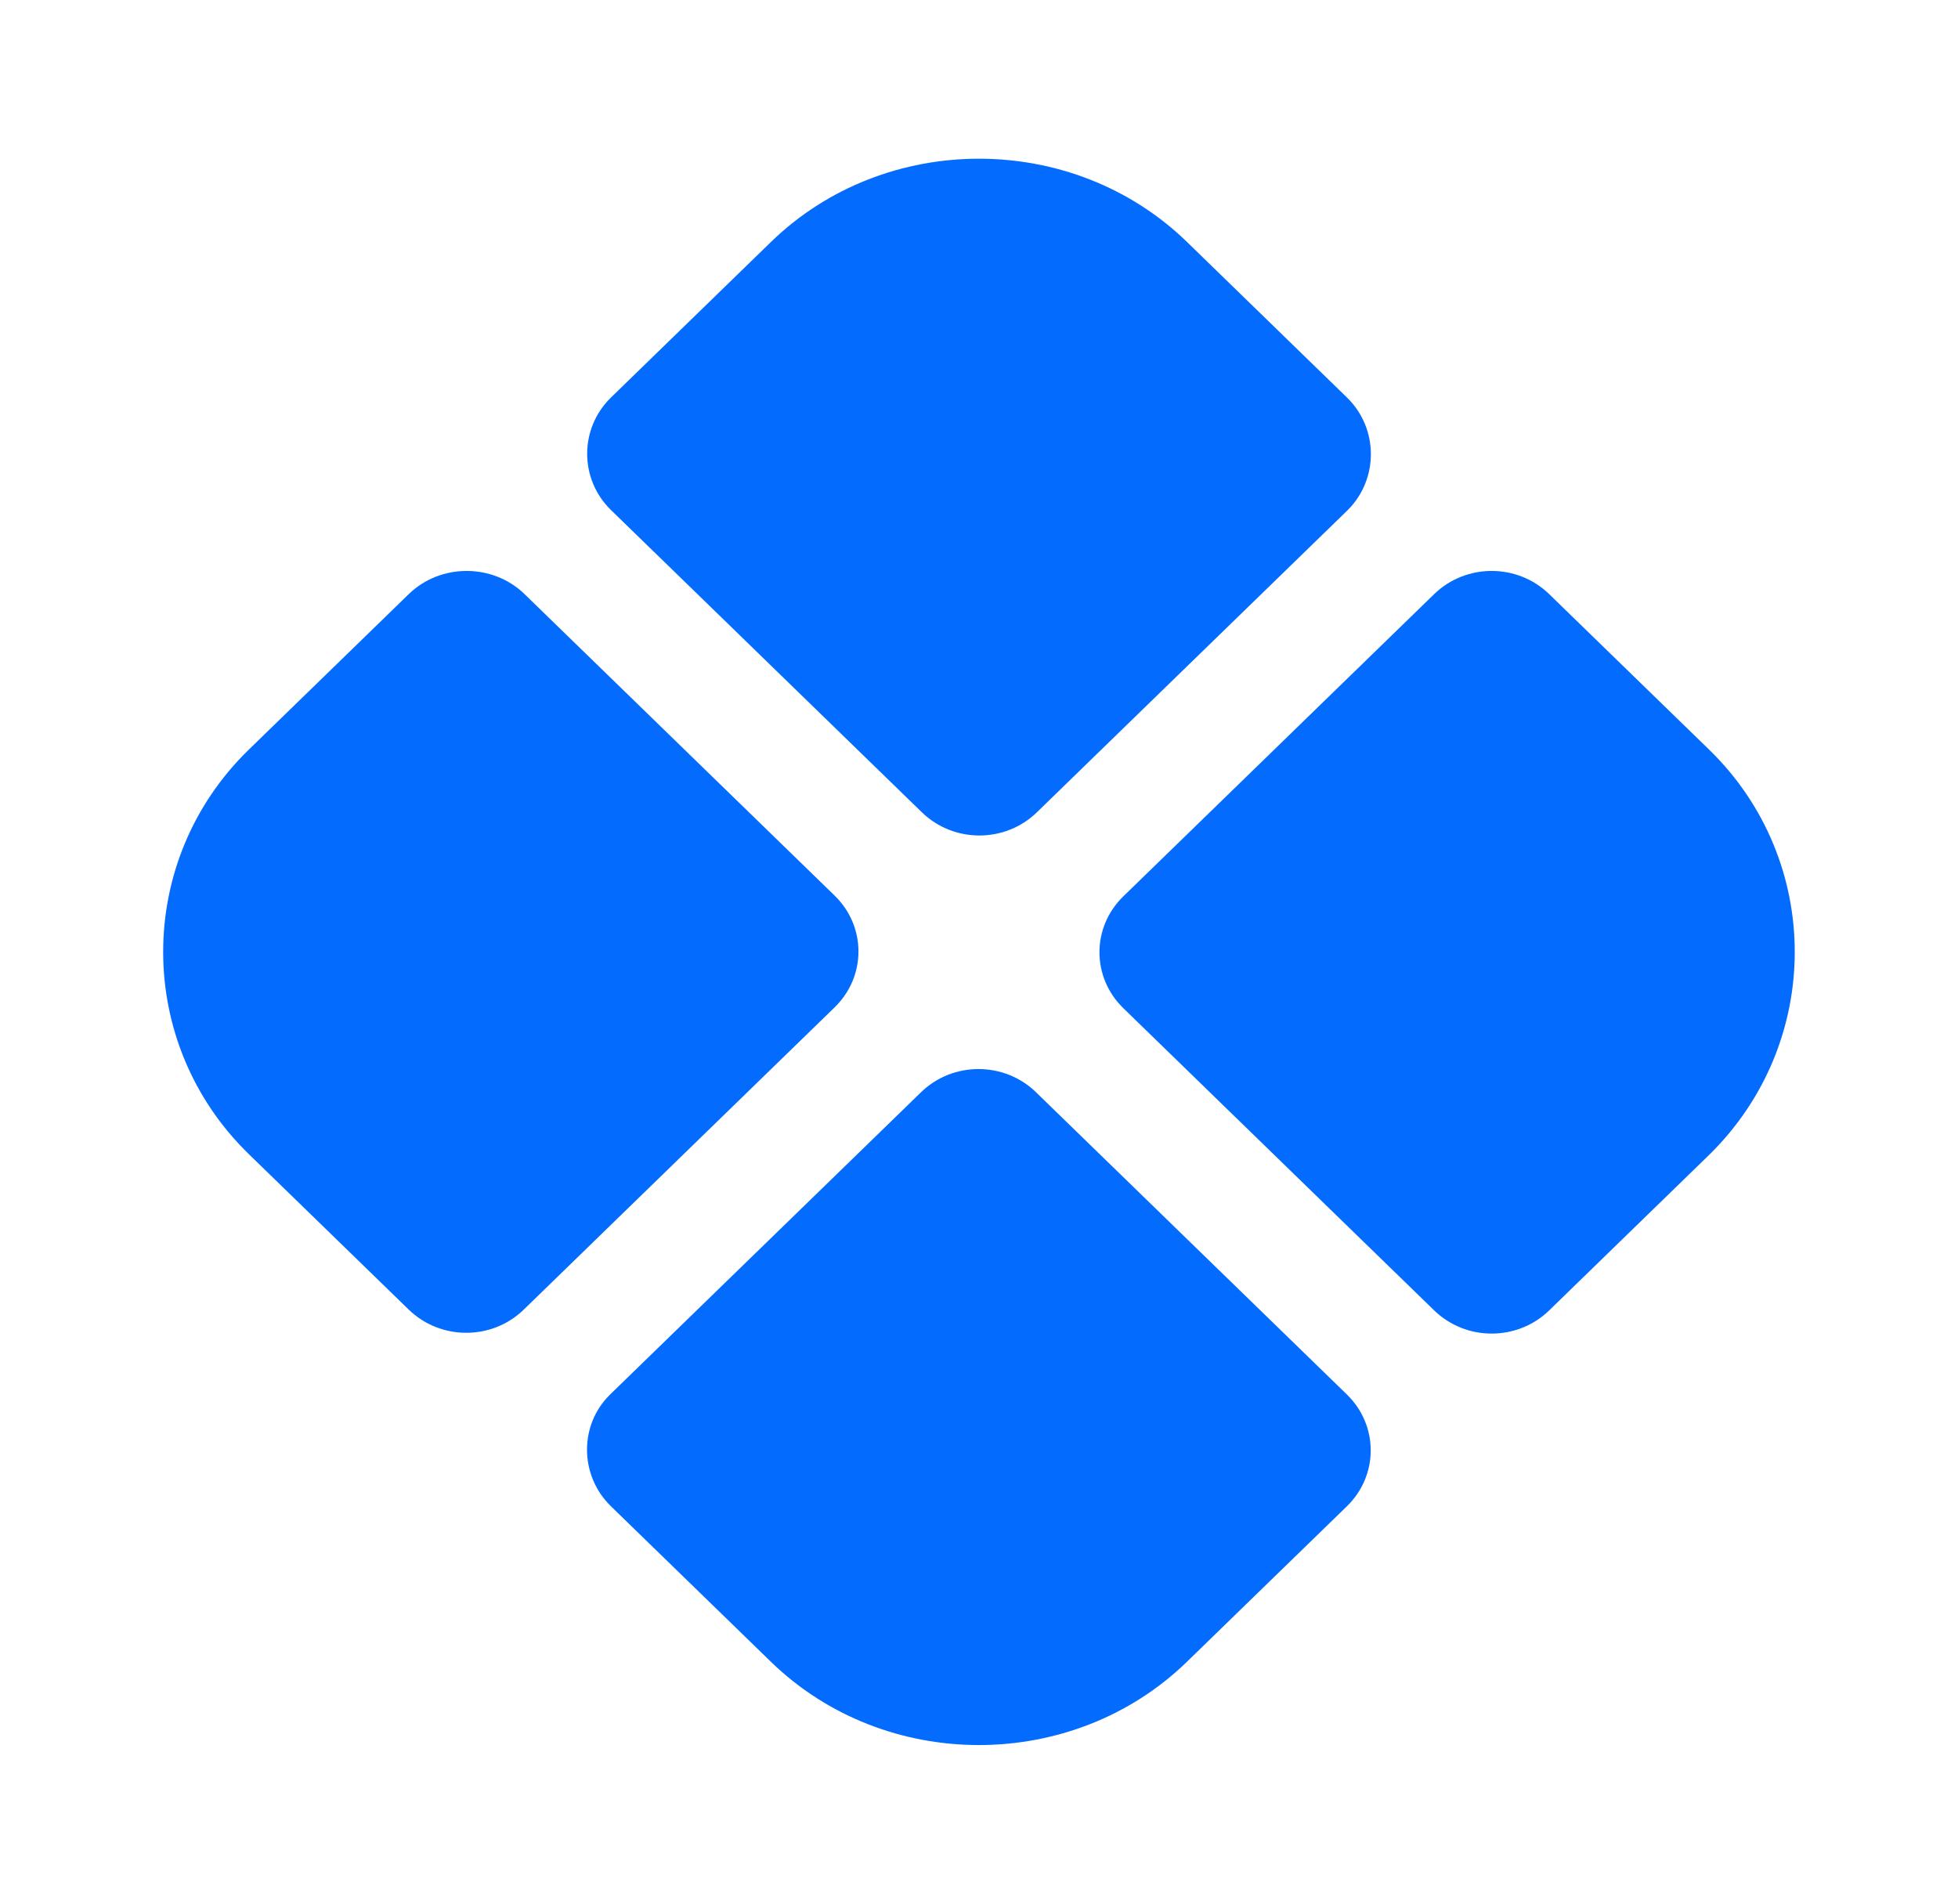
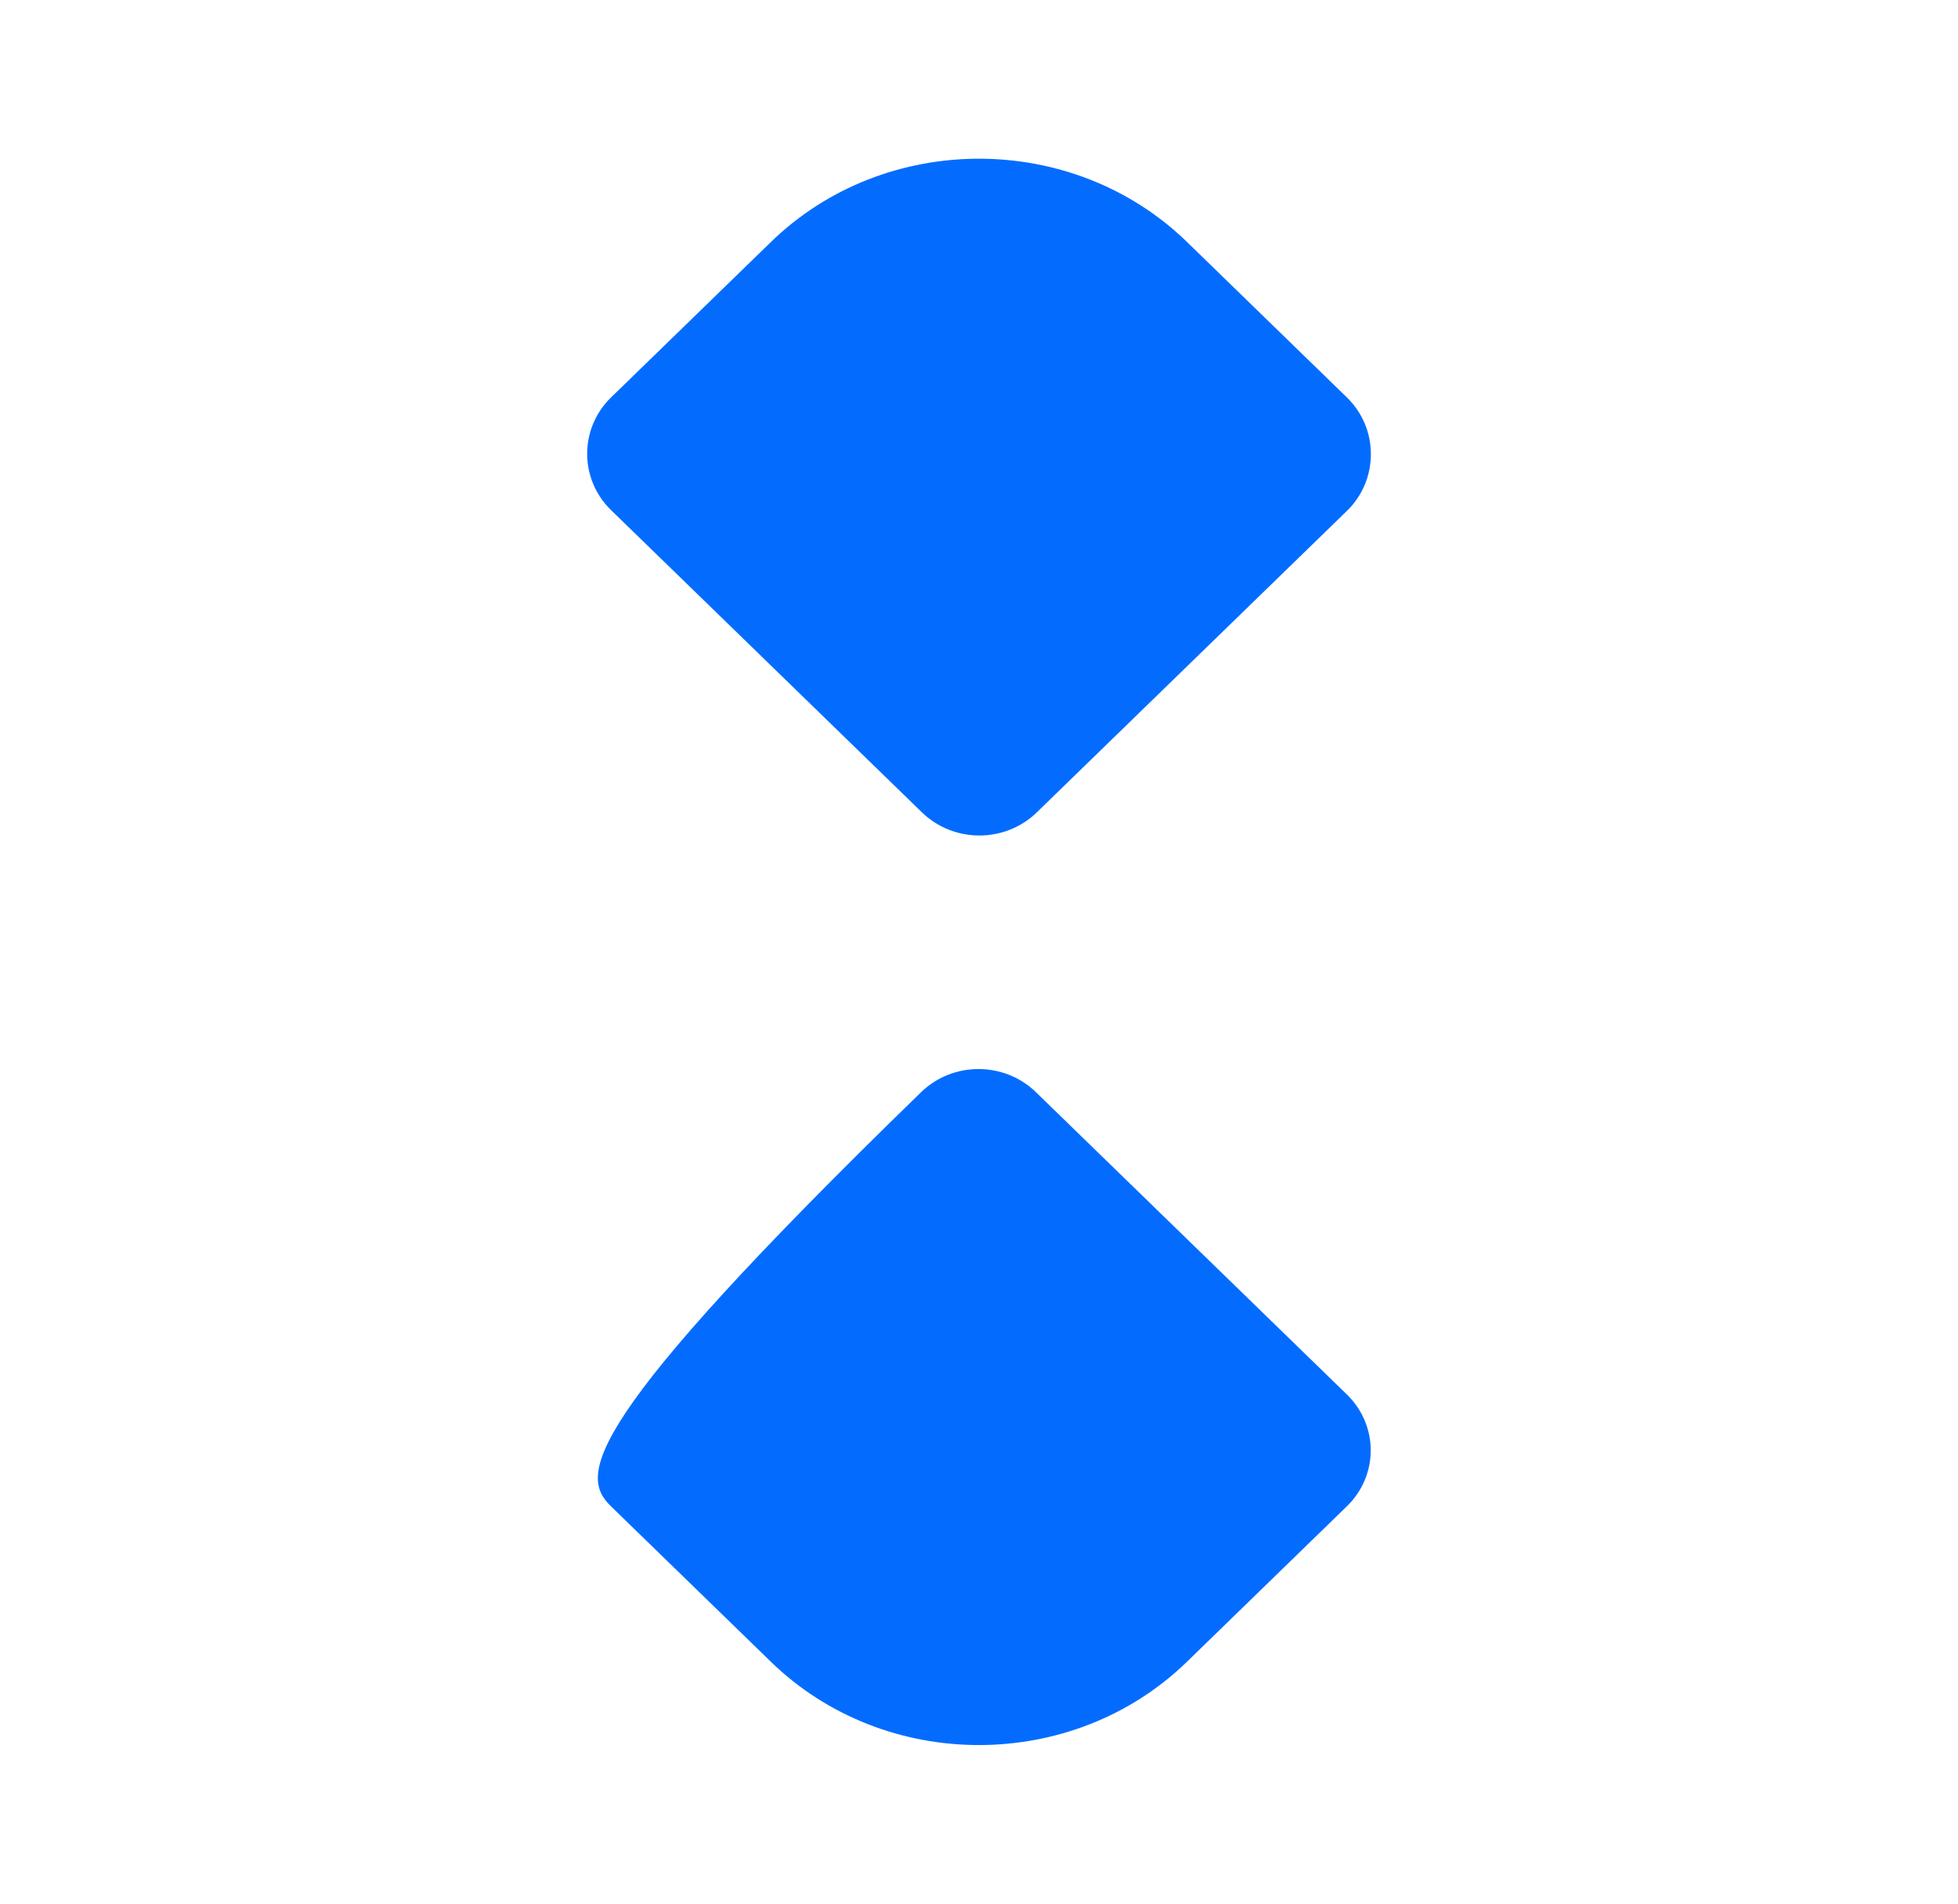
<svg xmlns="http://www.w3.org/2000/svg" width="72" height="70" viewBox="0 0 72 70" fill="none">
  <path d="M49.529 14.615L43.649 8.898C39.449 4.815 32.549 4.815 28.349 8.898L22.469 14.615C21.299 15.753 21.299 17.619 22.469 18.757L33.899 29.869C35.069 31.007 36.959 31.007 38.129 29.869L49.559 18.757C50.699 17.619 50.699 15.753 49.529 14.615Z" fill="#036CFF" />
-   <path d="M15.03 21.847L9.15 27.564C4.95 31.647 4.95 38.356 9.15 42.439L15.03 48.156C16.2 49.293 18.09 49.293 19.26 48.156L30.69 37.043C31.86 35.906 31.86 34.068 30.69 32.931L19.29 21.847C18.12 20.71 16.2 20.71 15.03 21.847Z" fill="#036CFF" />
-   <path d="M62.847 27.564L56.967 21.847C55.797 20.71 53.907 20.71 52.737 21.847L41.307 32.96C40.137 34.097 40.137 35.935 41.307 37.072L52.737 48.185C53.907 49.322 55.797 49.322 56.967 48.185L62.847 42.468C67.047 38.356 67.047 31.647 62.847 27.564Z" fill="#036CFF" />
-   <path d="M22.467 55.389L28.347 61.105C32.547 65.189 39.447 65.189 43.647 61.105L49.527 55.389C50.697 54.251 50.697 52.414 49.527 51.276L38.097 40.164C36.927 39.026 35.037 39.026 33.867 40.164L22.437 51.276C21.297 52.385 21.297 54.251 22.467 55.389Z" fill="#036CFF" />
+   <path d="M22.467 55.389L28.347 61.105C32.547 65.189 39.447 65.189 43.647 61.105L49.527 55.389C50.697 54.251 50.697 52.414 49.527 51.276L38.097 40.164C36.927 39.026 35.037 39.026 33.867 40.164C21.297 52.385 21.297 54.251 22.467 55.389Z" fill="#036CFF" />
</svg>